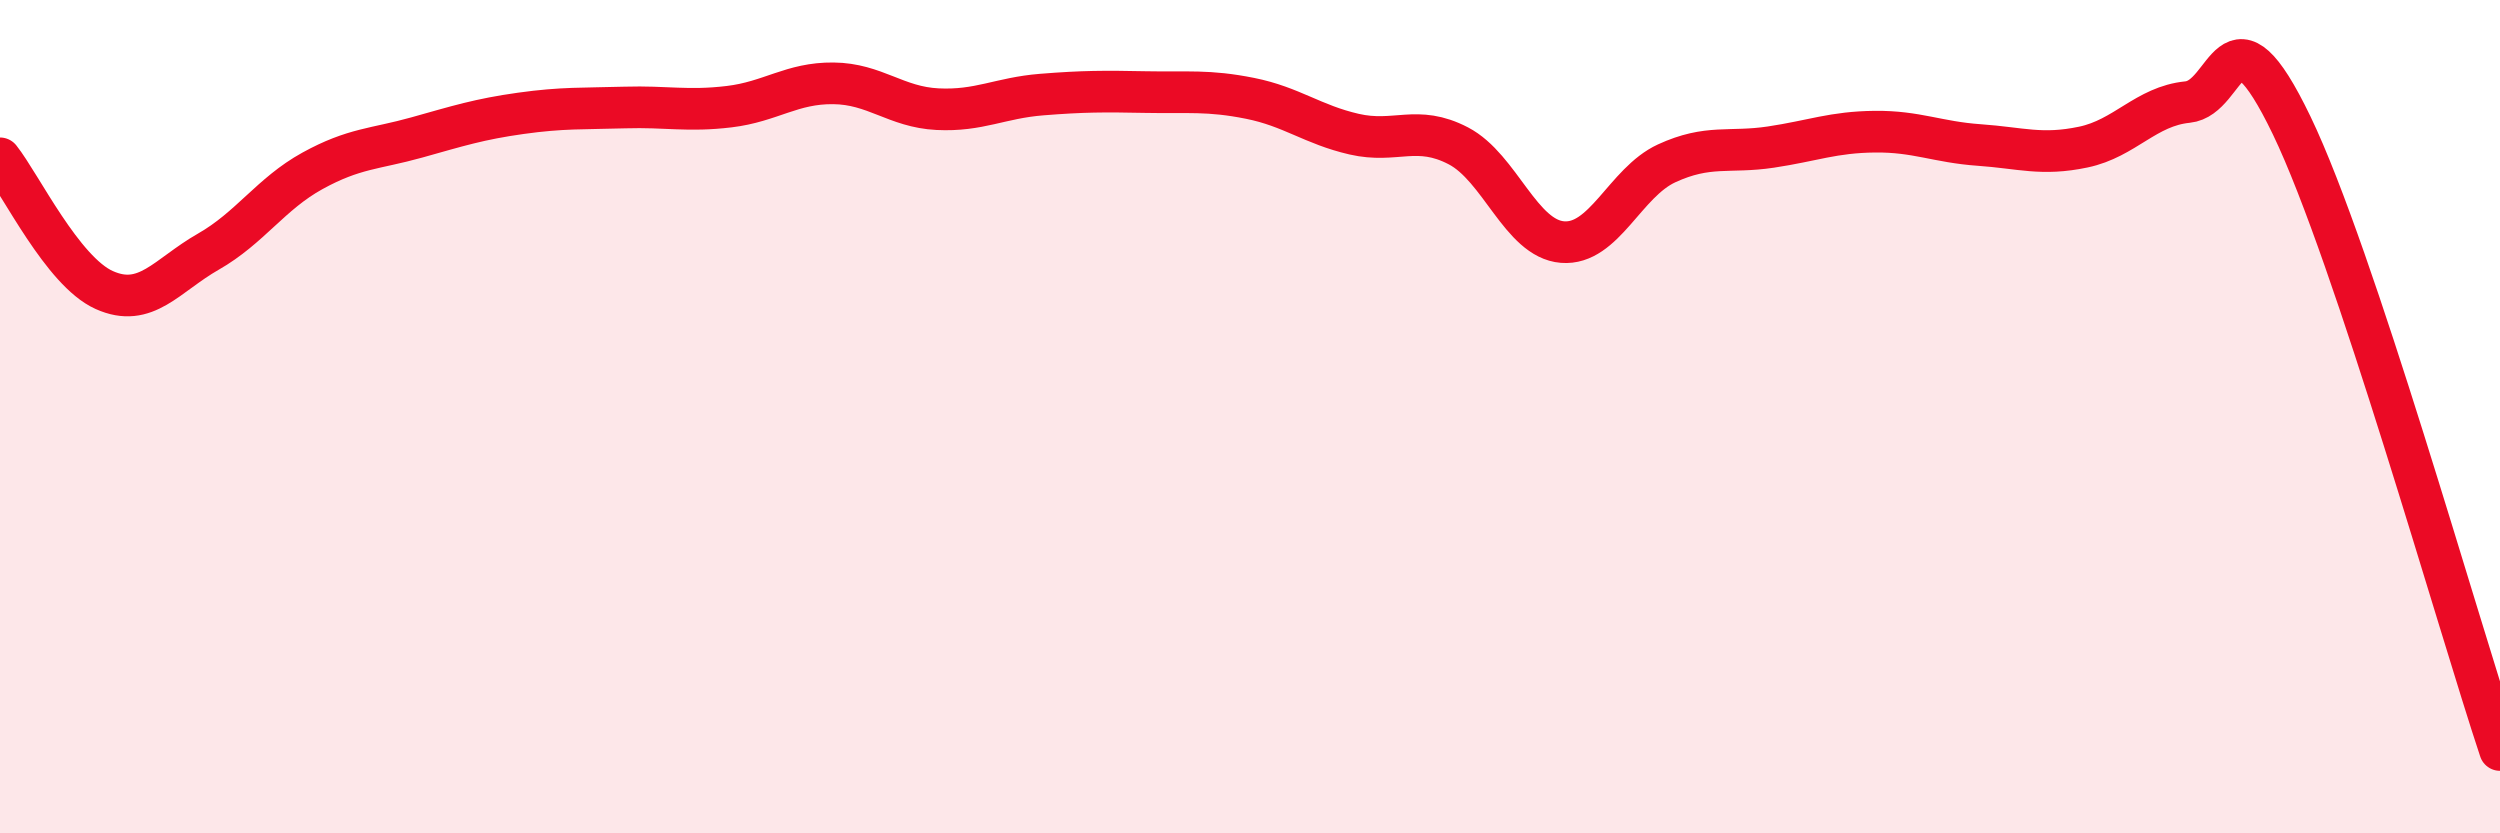
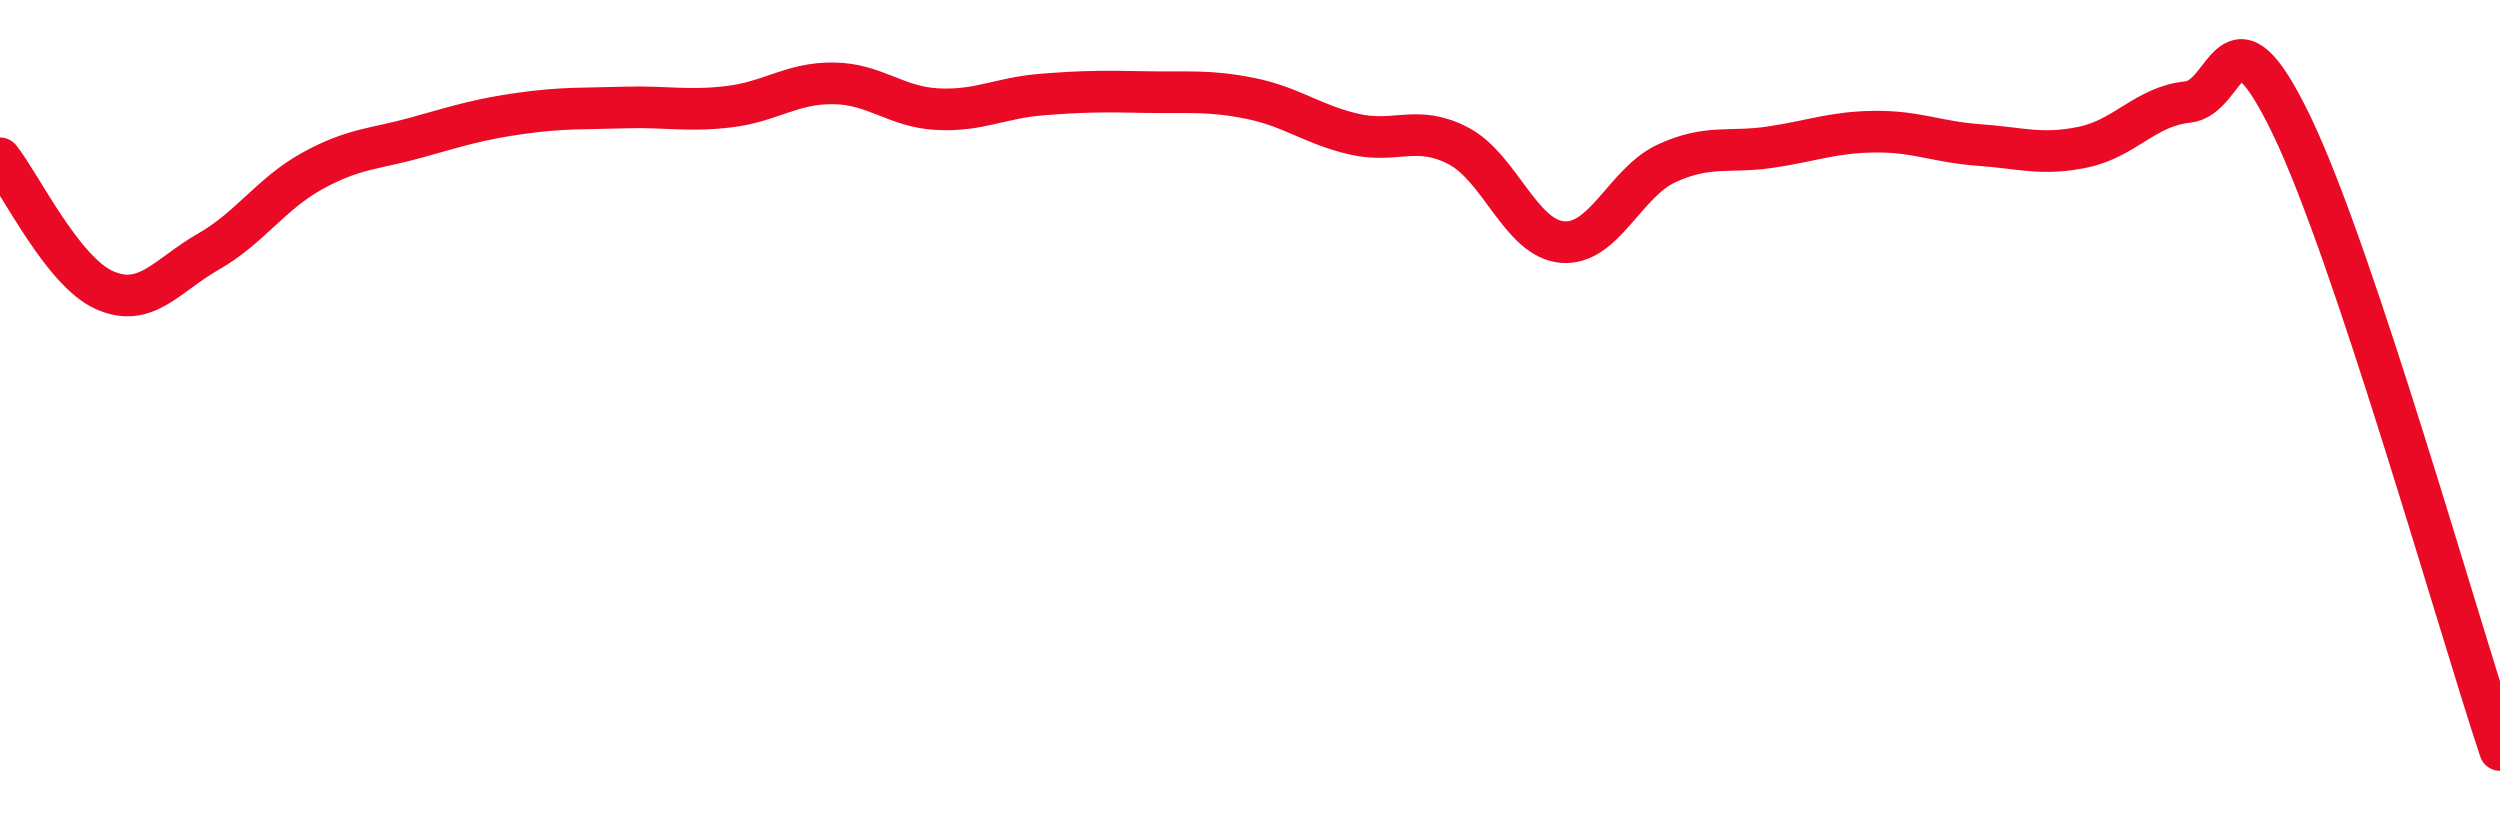
<svg xmlns="http://www.w3.org/2000/svg" width="60" height="20" viewBox="0 0 60 20">
-   <path d="M 0,3.8 C 0.5,4.43 1.5,6.51 2.5,6.96 C 3.5,7.41 4,6.61 5,6.04 C 6,5.47 6.5,4.65 7.5,4.1 C 8.5,3.55 9,3.58 10,3.3 C 11,3.02 11.5,2.86 12.5,2.72 C 13.5,2.58 14,2.61 15,2.58 C 16,2.55 16.5,2.68 17.5,2.56 C 18.5,2.44 19,1.99 20,2 C 21,2.01 21.5,2.57 22.5,2.62 C 23.5,2.67 24,2.35 25,2.27 C 26,2.19 26.5,2.19 27.5,2.21 C 28.5,2.23 29,2.16 30,2.36 C 31,2.56 31.5,2.99 32.5,3.22 C 33.5,3.45 34,2.98 35,3.5 C 36,4.02 36.5,5.73 37.5,5.81 C 38.5,5.89 39,4.38 40,3.92 C 41,3.46 41.5,3.68 42.5,3.53 C 43.5,3.38 44,3.17 45,3.16 C 46,3.15 46.5,3.41 47.5,3.48 C 48.5,3.55 49,3.74 50,3.53 C 51,3.32 51.5,2.55 52.5,2.45 C 53.5,2.35 53.5,-0.1 55,3.01 C 56.5,6.12 59,15 60,18L60 20L0 20Z" fill="#EB0A25" opacity="0.1" stroke-linecap="round" stroke-linejoin="round" />
  <path d="M 0,3.8 C 0.5,4.43 1.5,6.51 2.5,6.96 C 3.5,7.41 4,6.61 5,6.04 C 6,5.47 6.5,4.65 7.5,4.1 C 8.5,3.55 9,3.58 10,3.3 C 11,3.02 11.5,2.86 12.5,2.72 C 13.5,2.58 14,2.61 15,2.58 C 16,2.55 16.5,2.68 17.5,2.56 C 18.5,2.44 19,1.99 20,2 C 21,2.01 21.5,2.57 22.5,2.62 C 23.5,2.67 24,2.35 25,2.27 C 26,2.19 26.5,2.19 27.5,2.21 C 28.5,2.23 29,2.16 30,2.36 C 31,2.56 31.5,2.99 32.5,3.22 C 33.5,3.45 34,2.98 35,3.5 C 36,4.02 36.5,5.73 37.5,5.81 C 38.5,5.89 39,4.38 40,3.92 C 41,3.46 41.5,3.68 42.5,3.53 C 43.5,3.38 44,3.17 45,3.16 C 46,3.15 46.5,3.41 47.5,3.48 C 48.5,3.55 49,3.74 50,3.53 C 51,3.32 51.5,2.55 52.5,2.45 C 53.5,2.35 53.5,-0.1 55,3.01 C 56.5,6.12 59,15 60,18" stroke="#EB0A25" stroke-width="1" fill="none" stroke-linecap="round" stroke-linejoin="round" />
</svg>